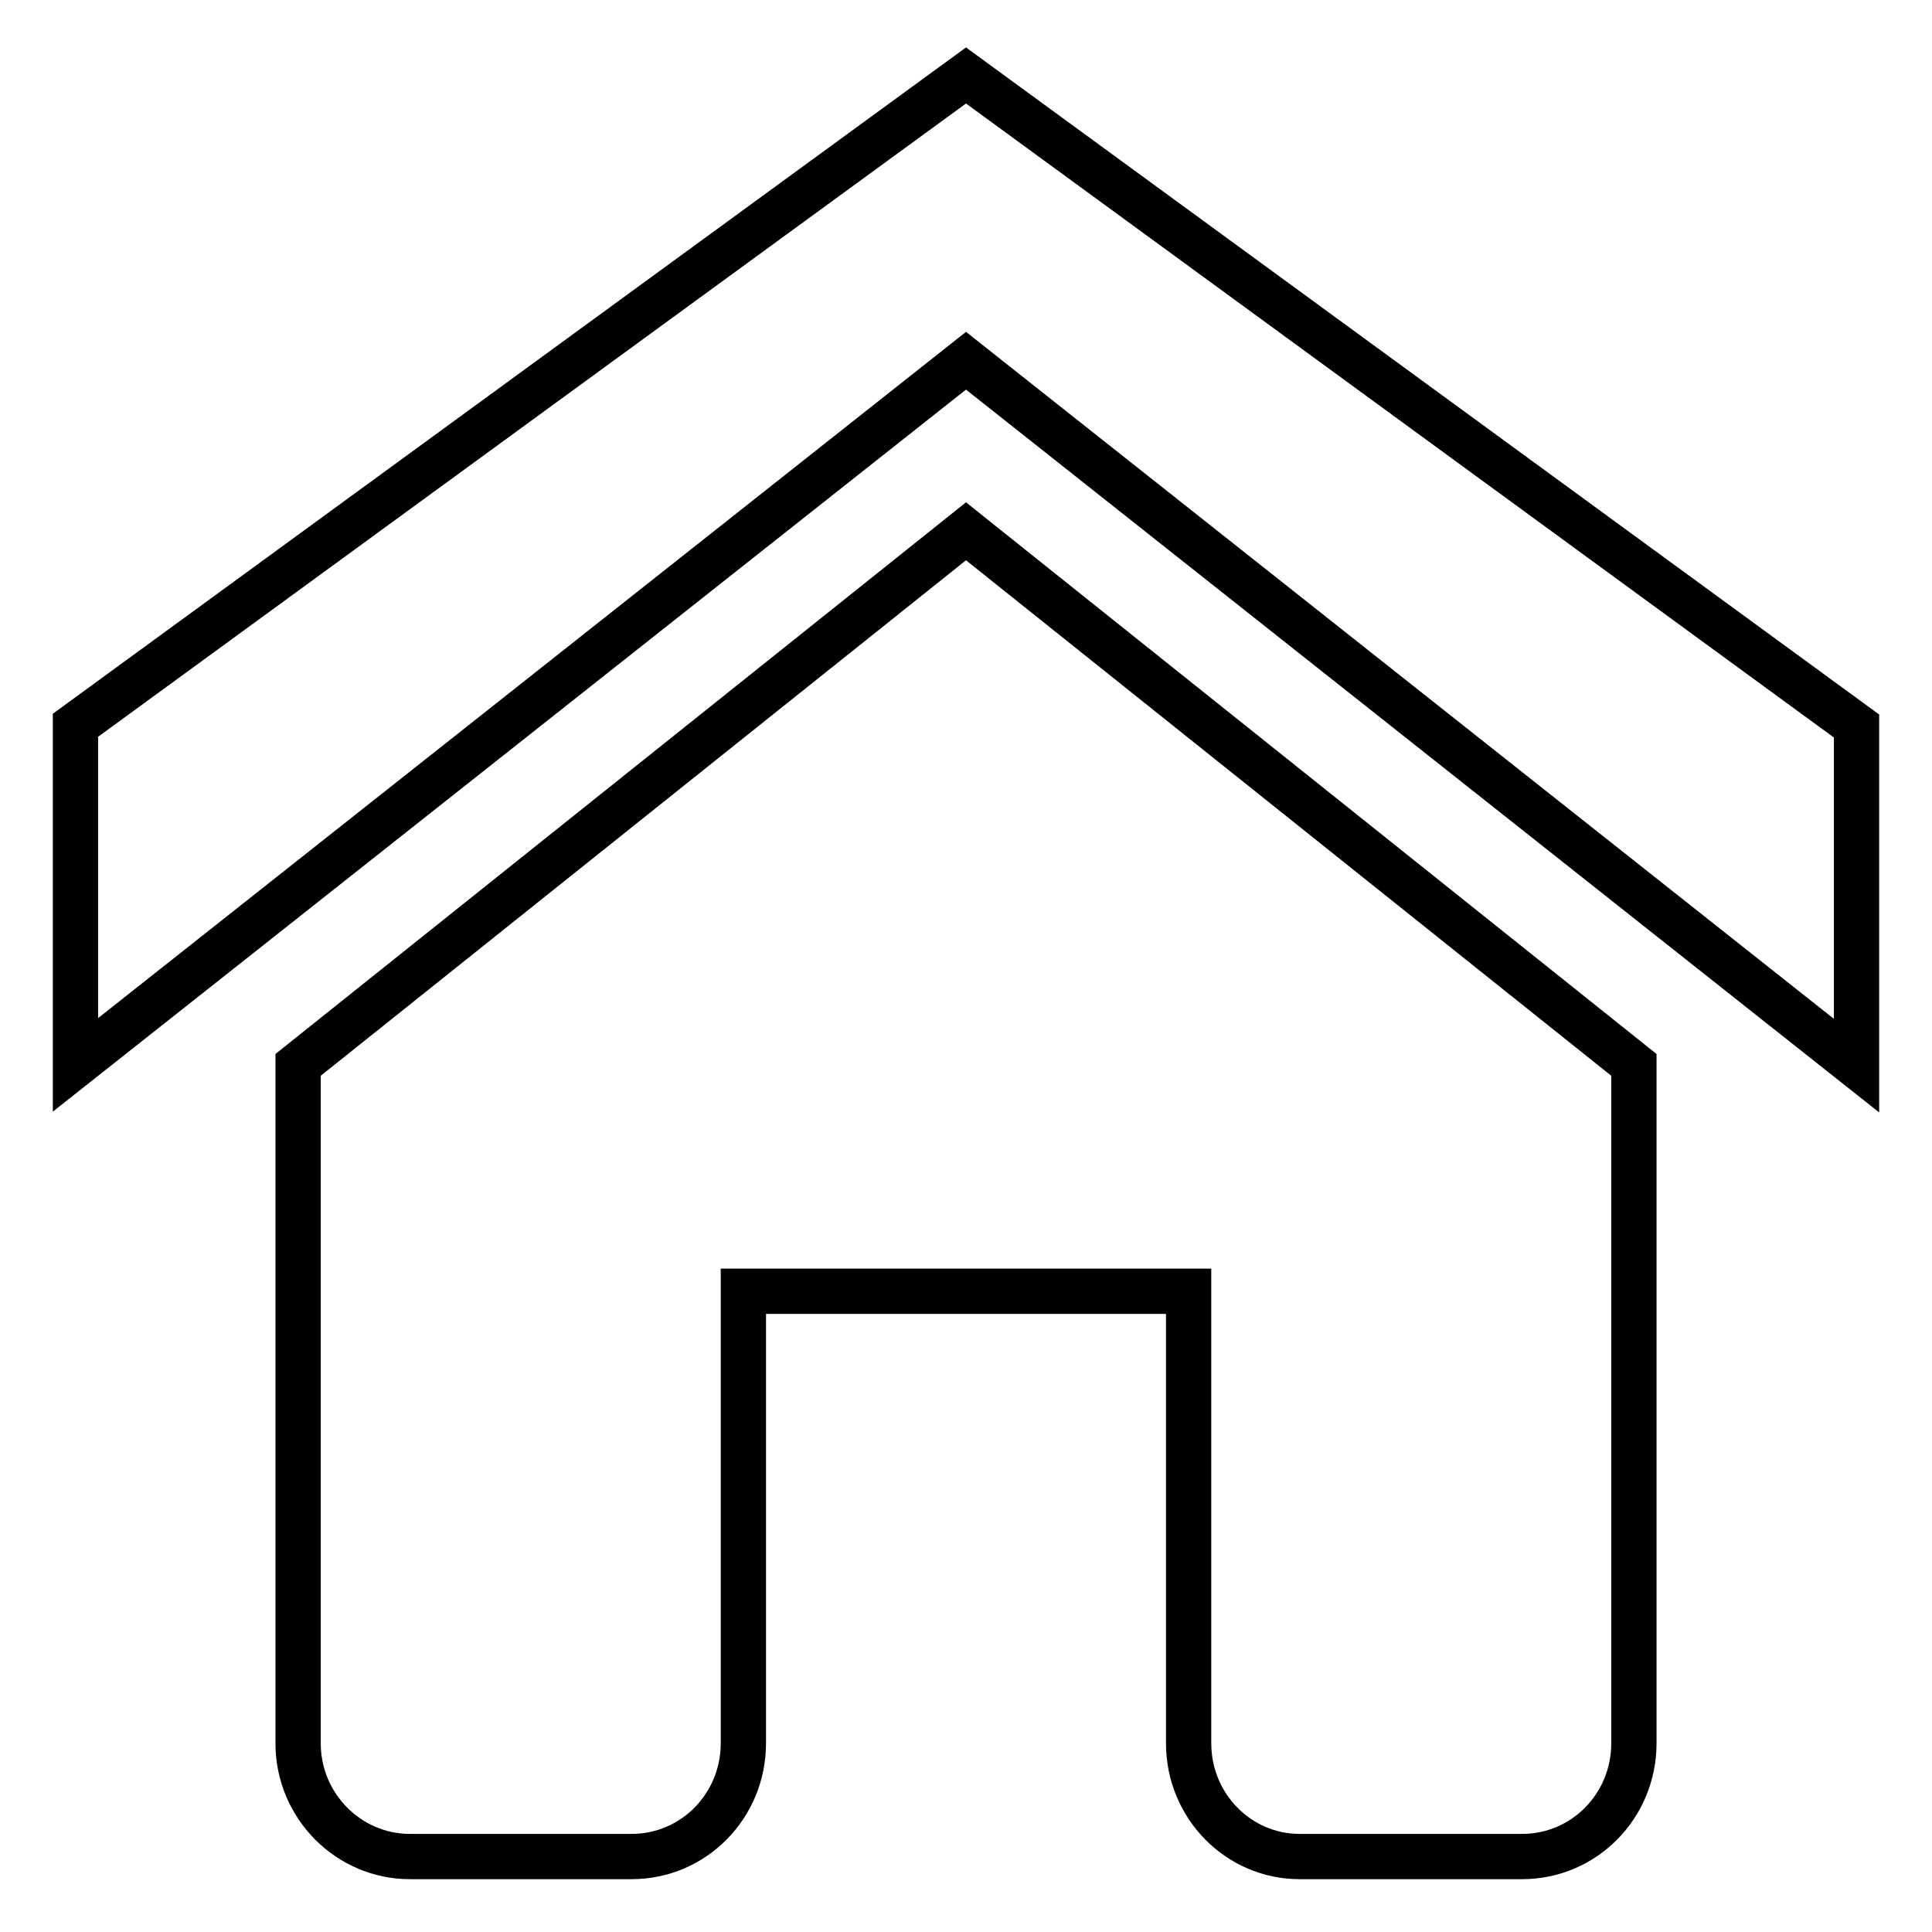
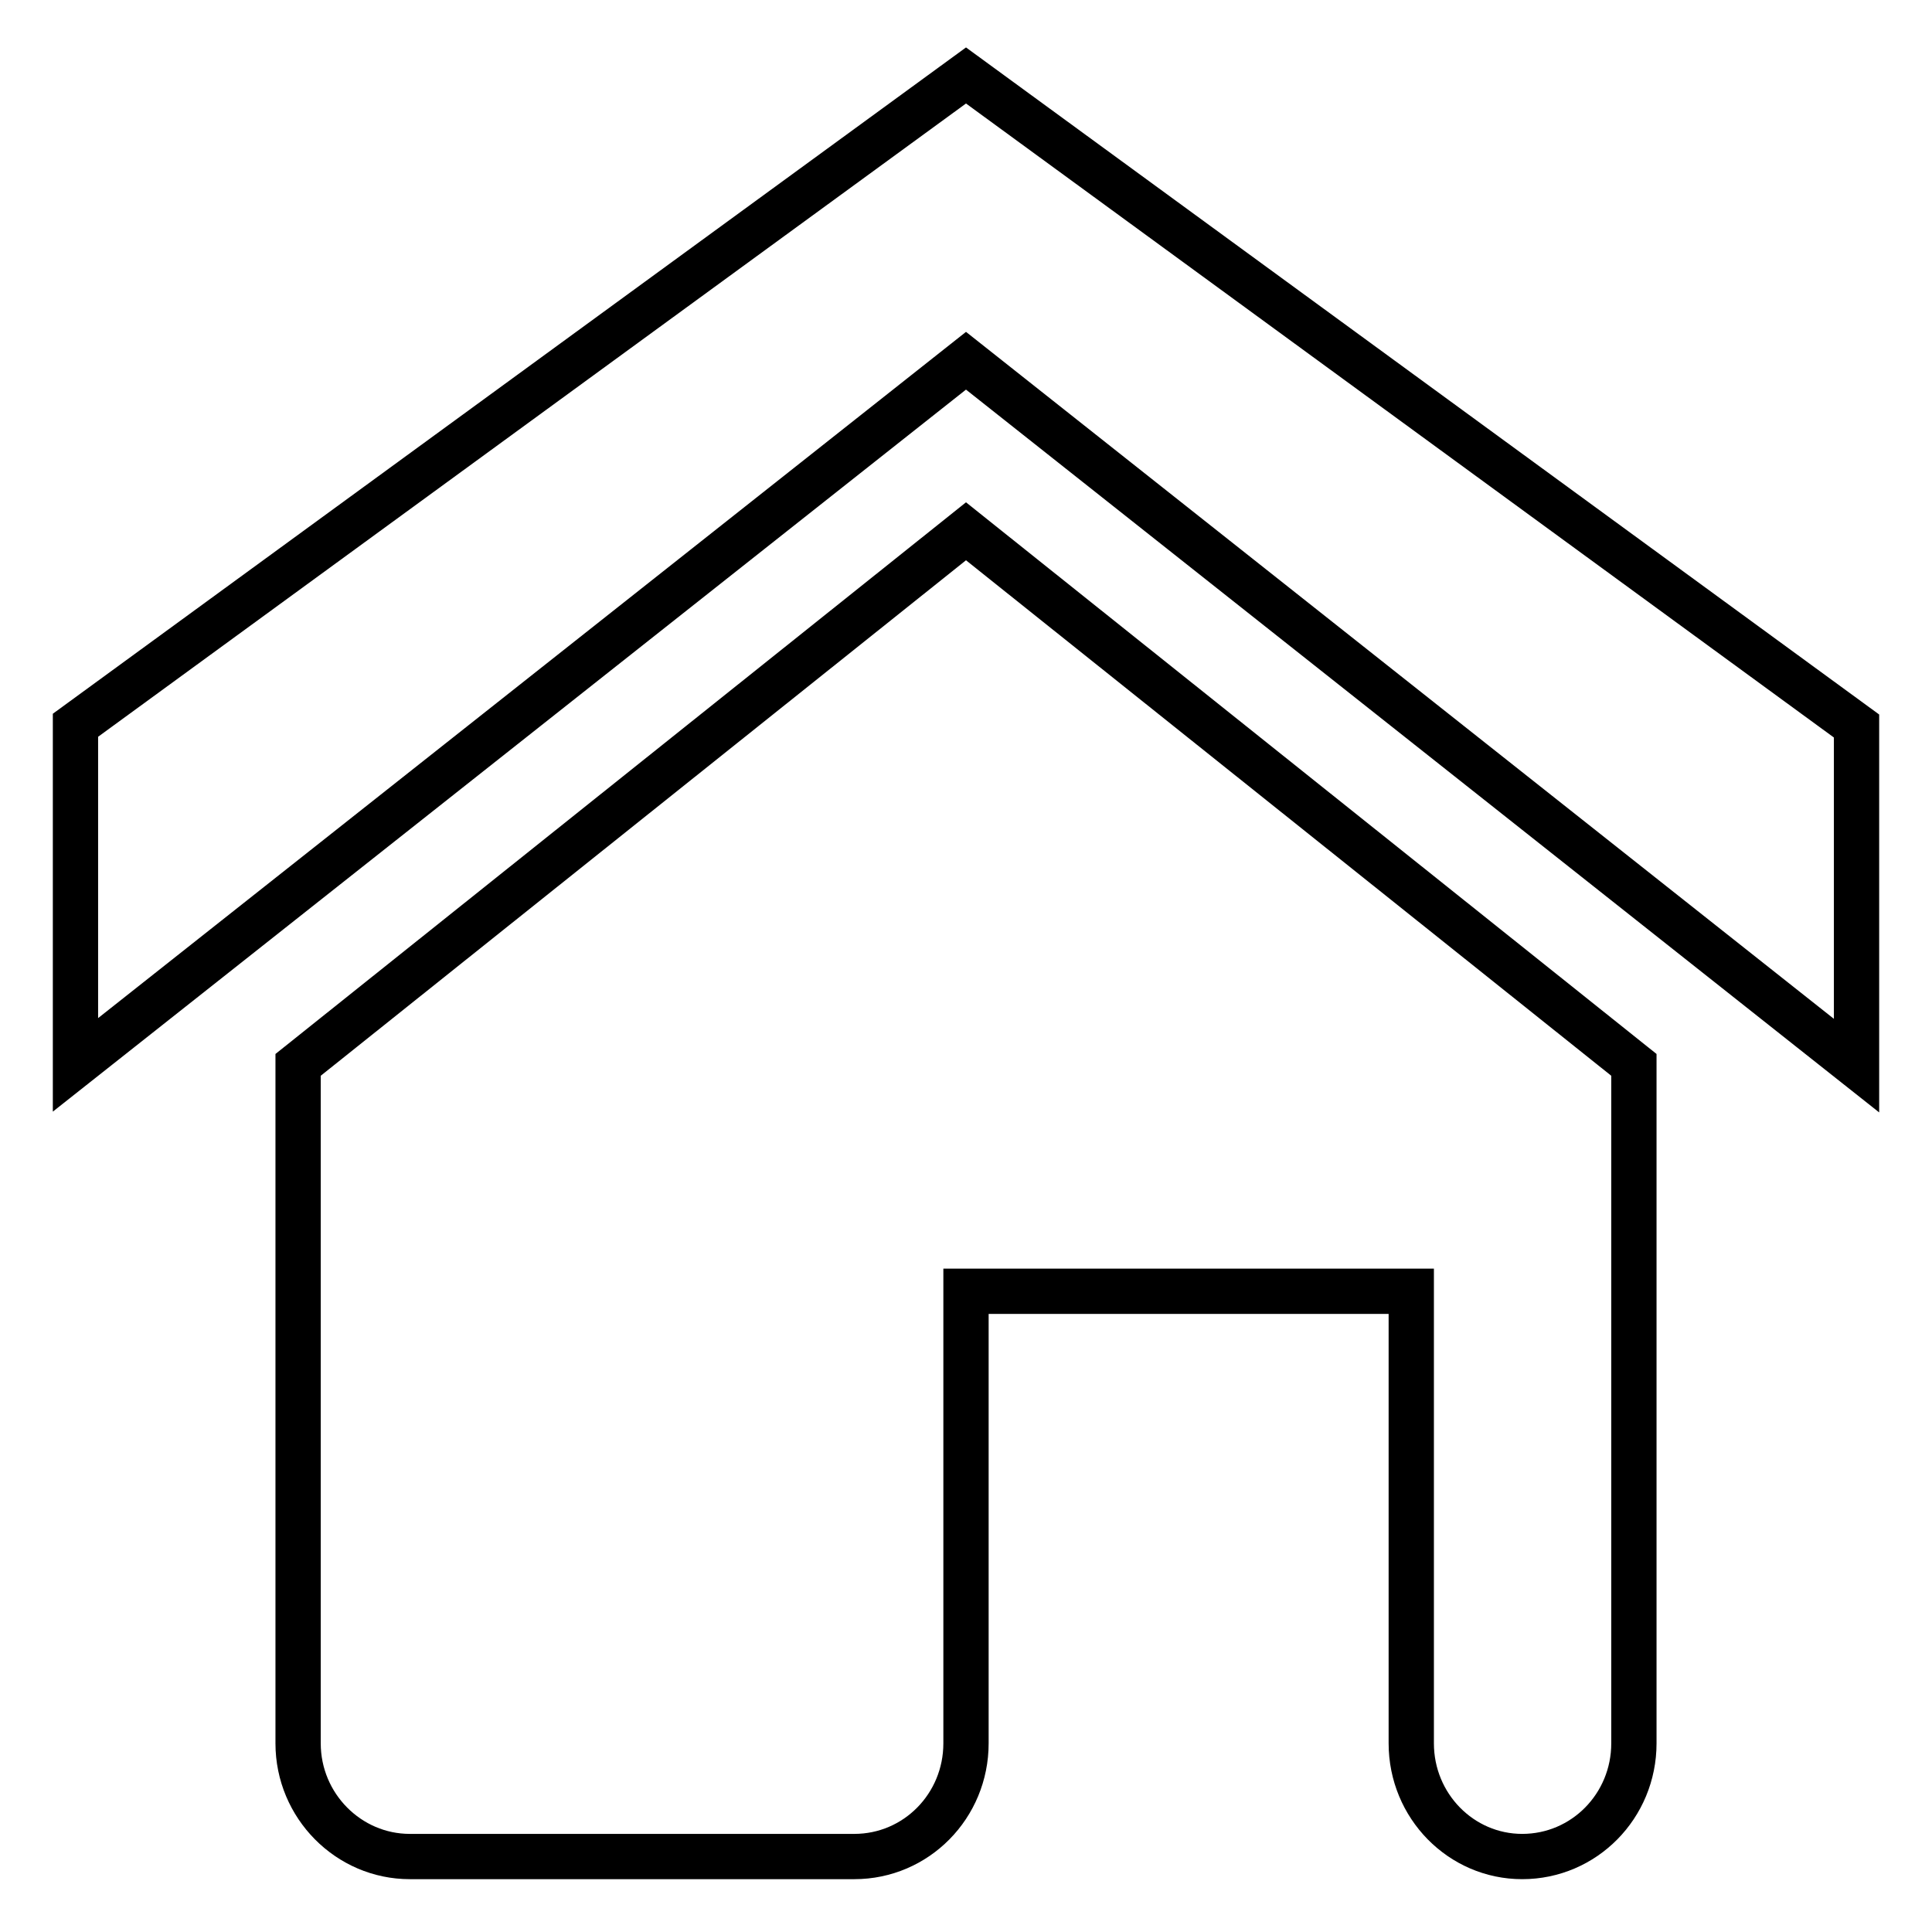
<svg xmlns="http://www.w3.org/2000/svg" version="1.1" x="0px" y="0px" viewBox="0 0 256 256" enable-background="new 0 0 256 256" xml:space="preserve">
  <g>
-     <path stroke-width="6" fill-opacity="0" stroke="#000000" d="M10,141.1v-45L128,10l118,86.2v45L128,47.8L10,141.1z M216.5,231c0,8.3-6.6,15-14.8,15h-29.5 c-8.1,0-14.7-6.7-14.7-15v-59.9h-59V231c0,8.3-6.6,15-14.8,15H54.3c-8.1,0-14.8-6.7-14.8-15v-89.9L128,70.4l88.5,70.7V231z" />
+     <path stroke-width="6" fill-opacity="0" stroke="#000000" d="M10,141.1v-45L128,10l118,86.2v45L128,47.8L10,141.1z M216.5,231c0,8.3-6.6,15-14.8,15c-8.1,0-14.7-6.7-14.7-15v-59.9h-59V231c0,8.3-6.6,15-14.8,15H54.3c-8.1,0-14.8-6.7-14.8-15v-89.9L128,70.4l88.5,70.7V231z" />
  </g>
</svg>